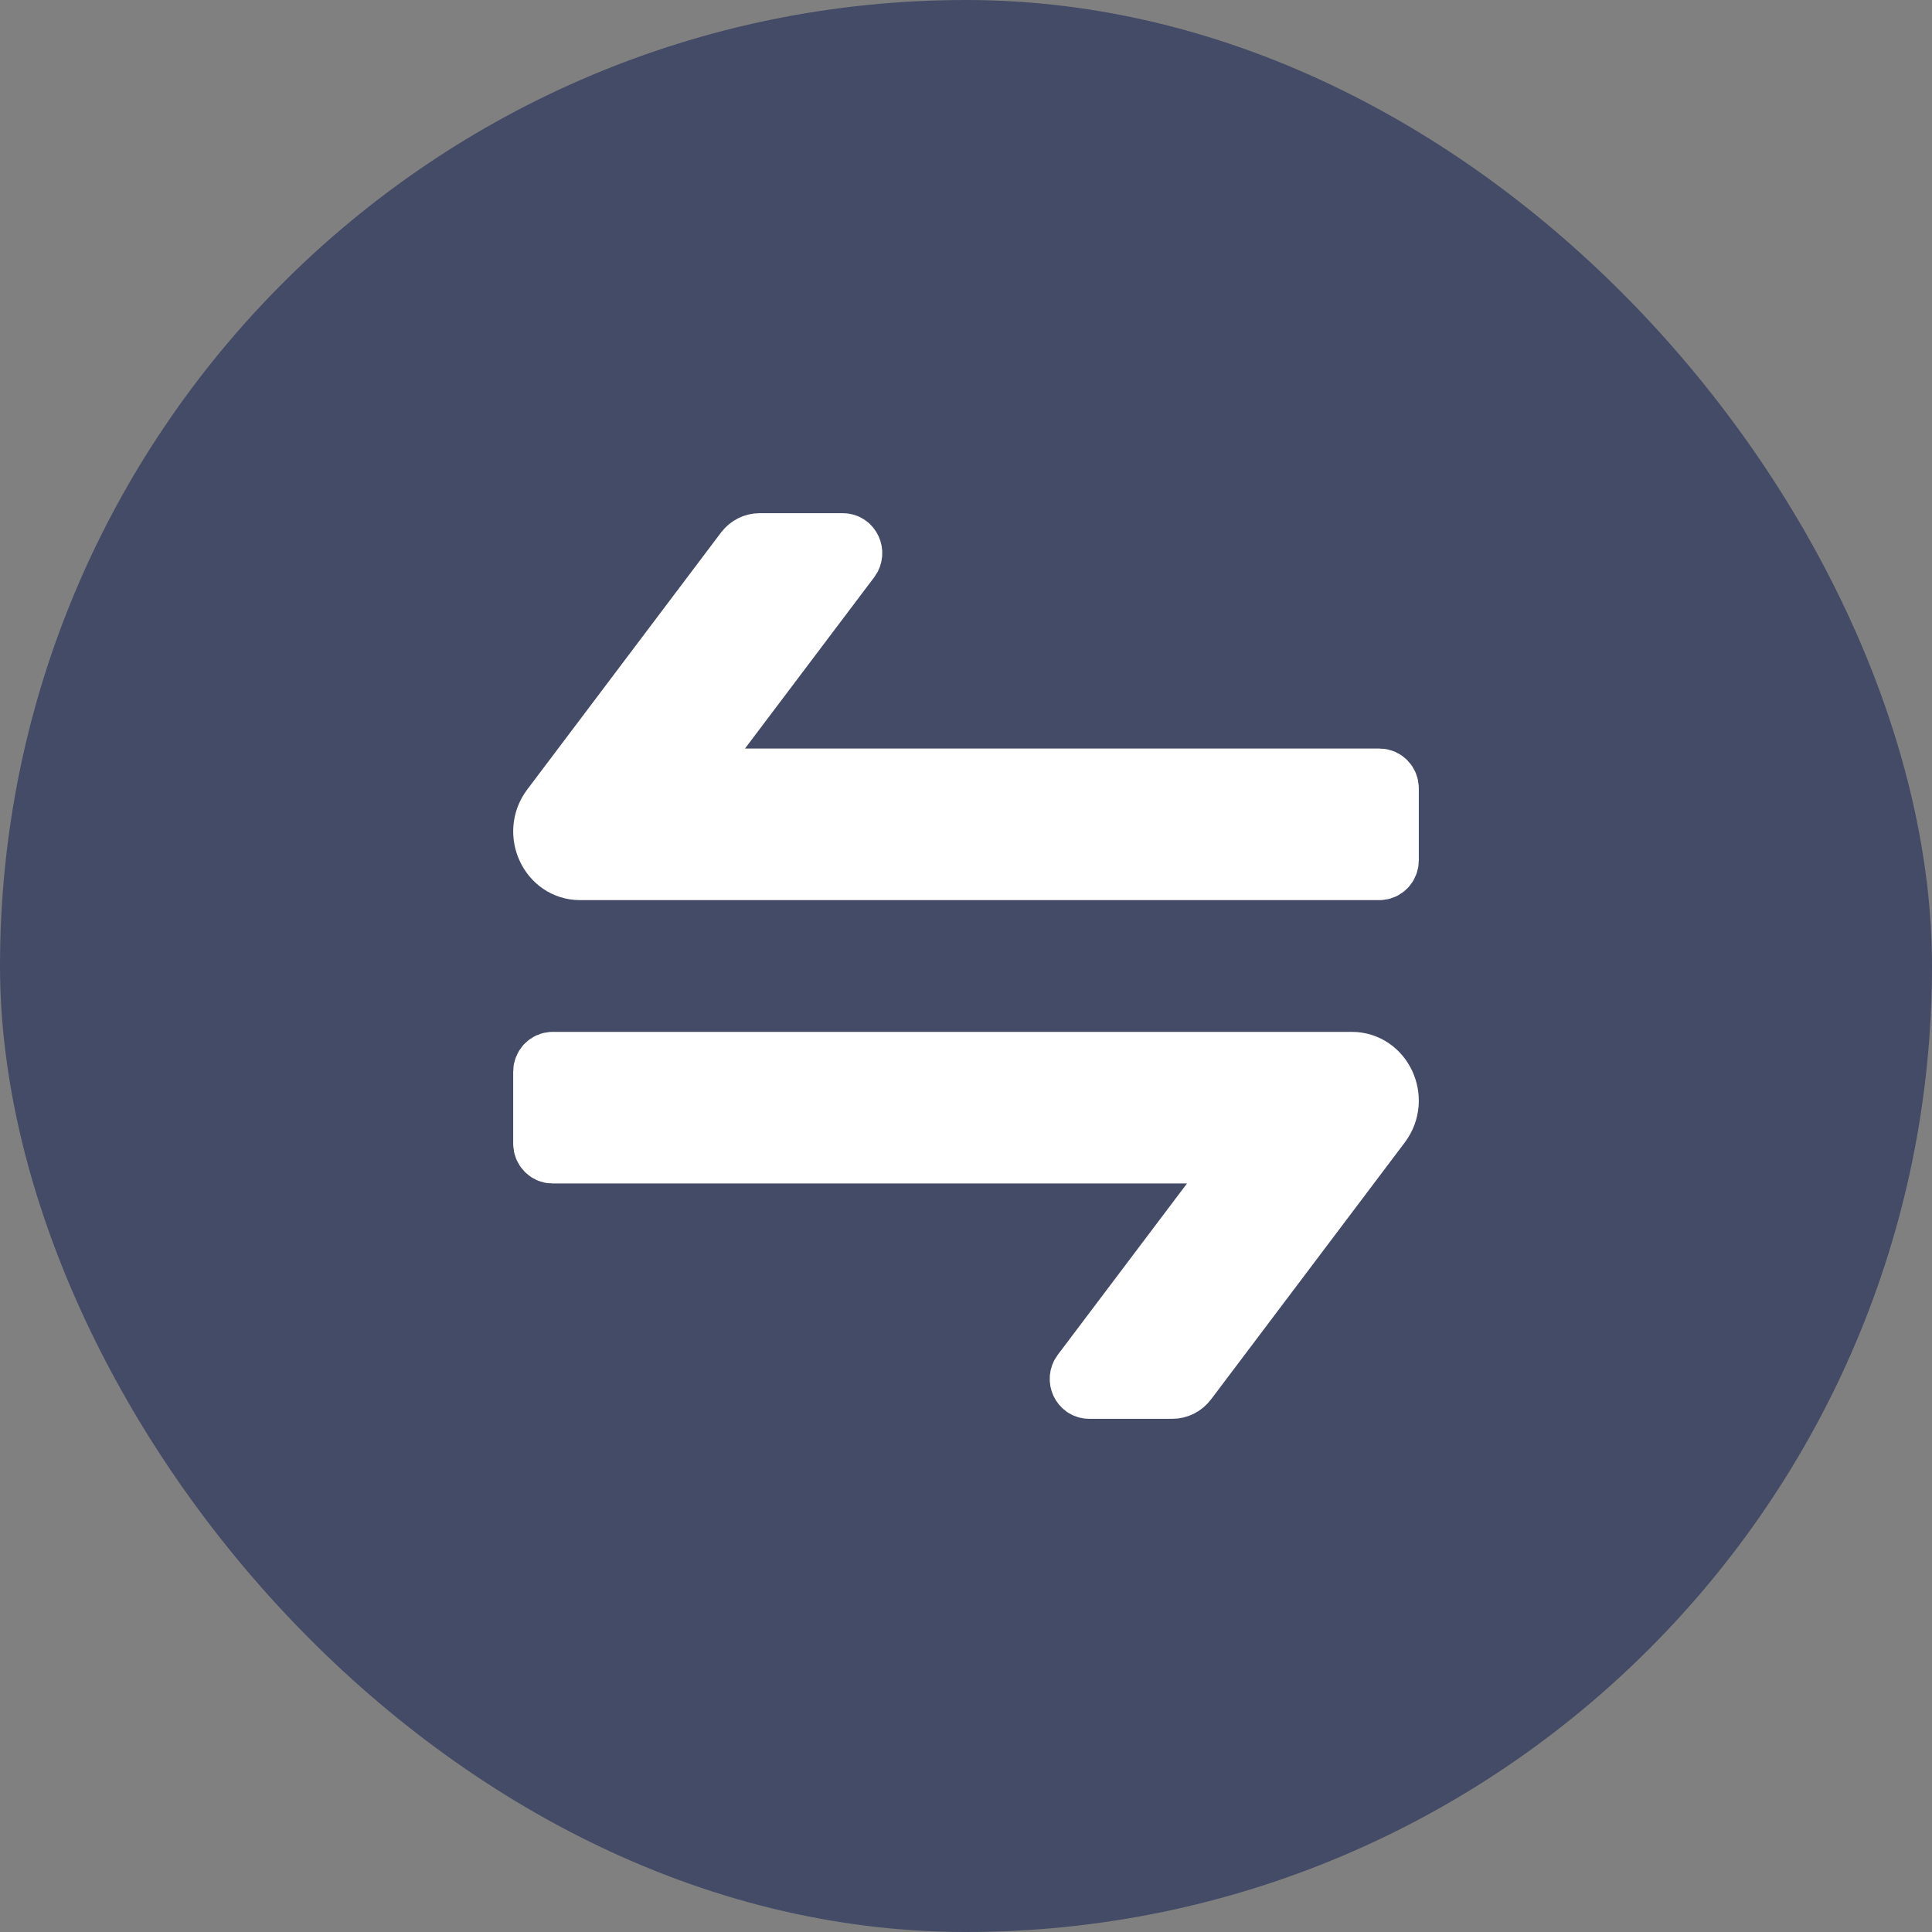
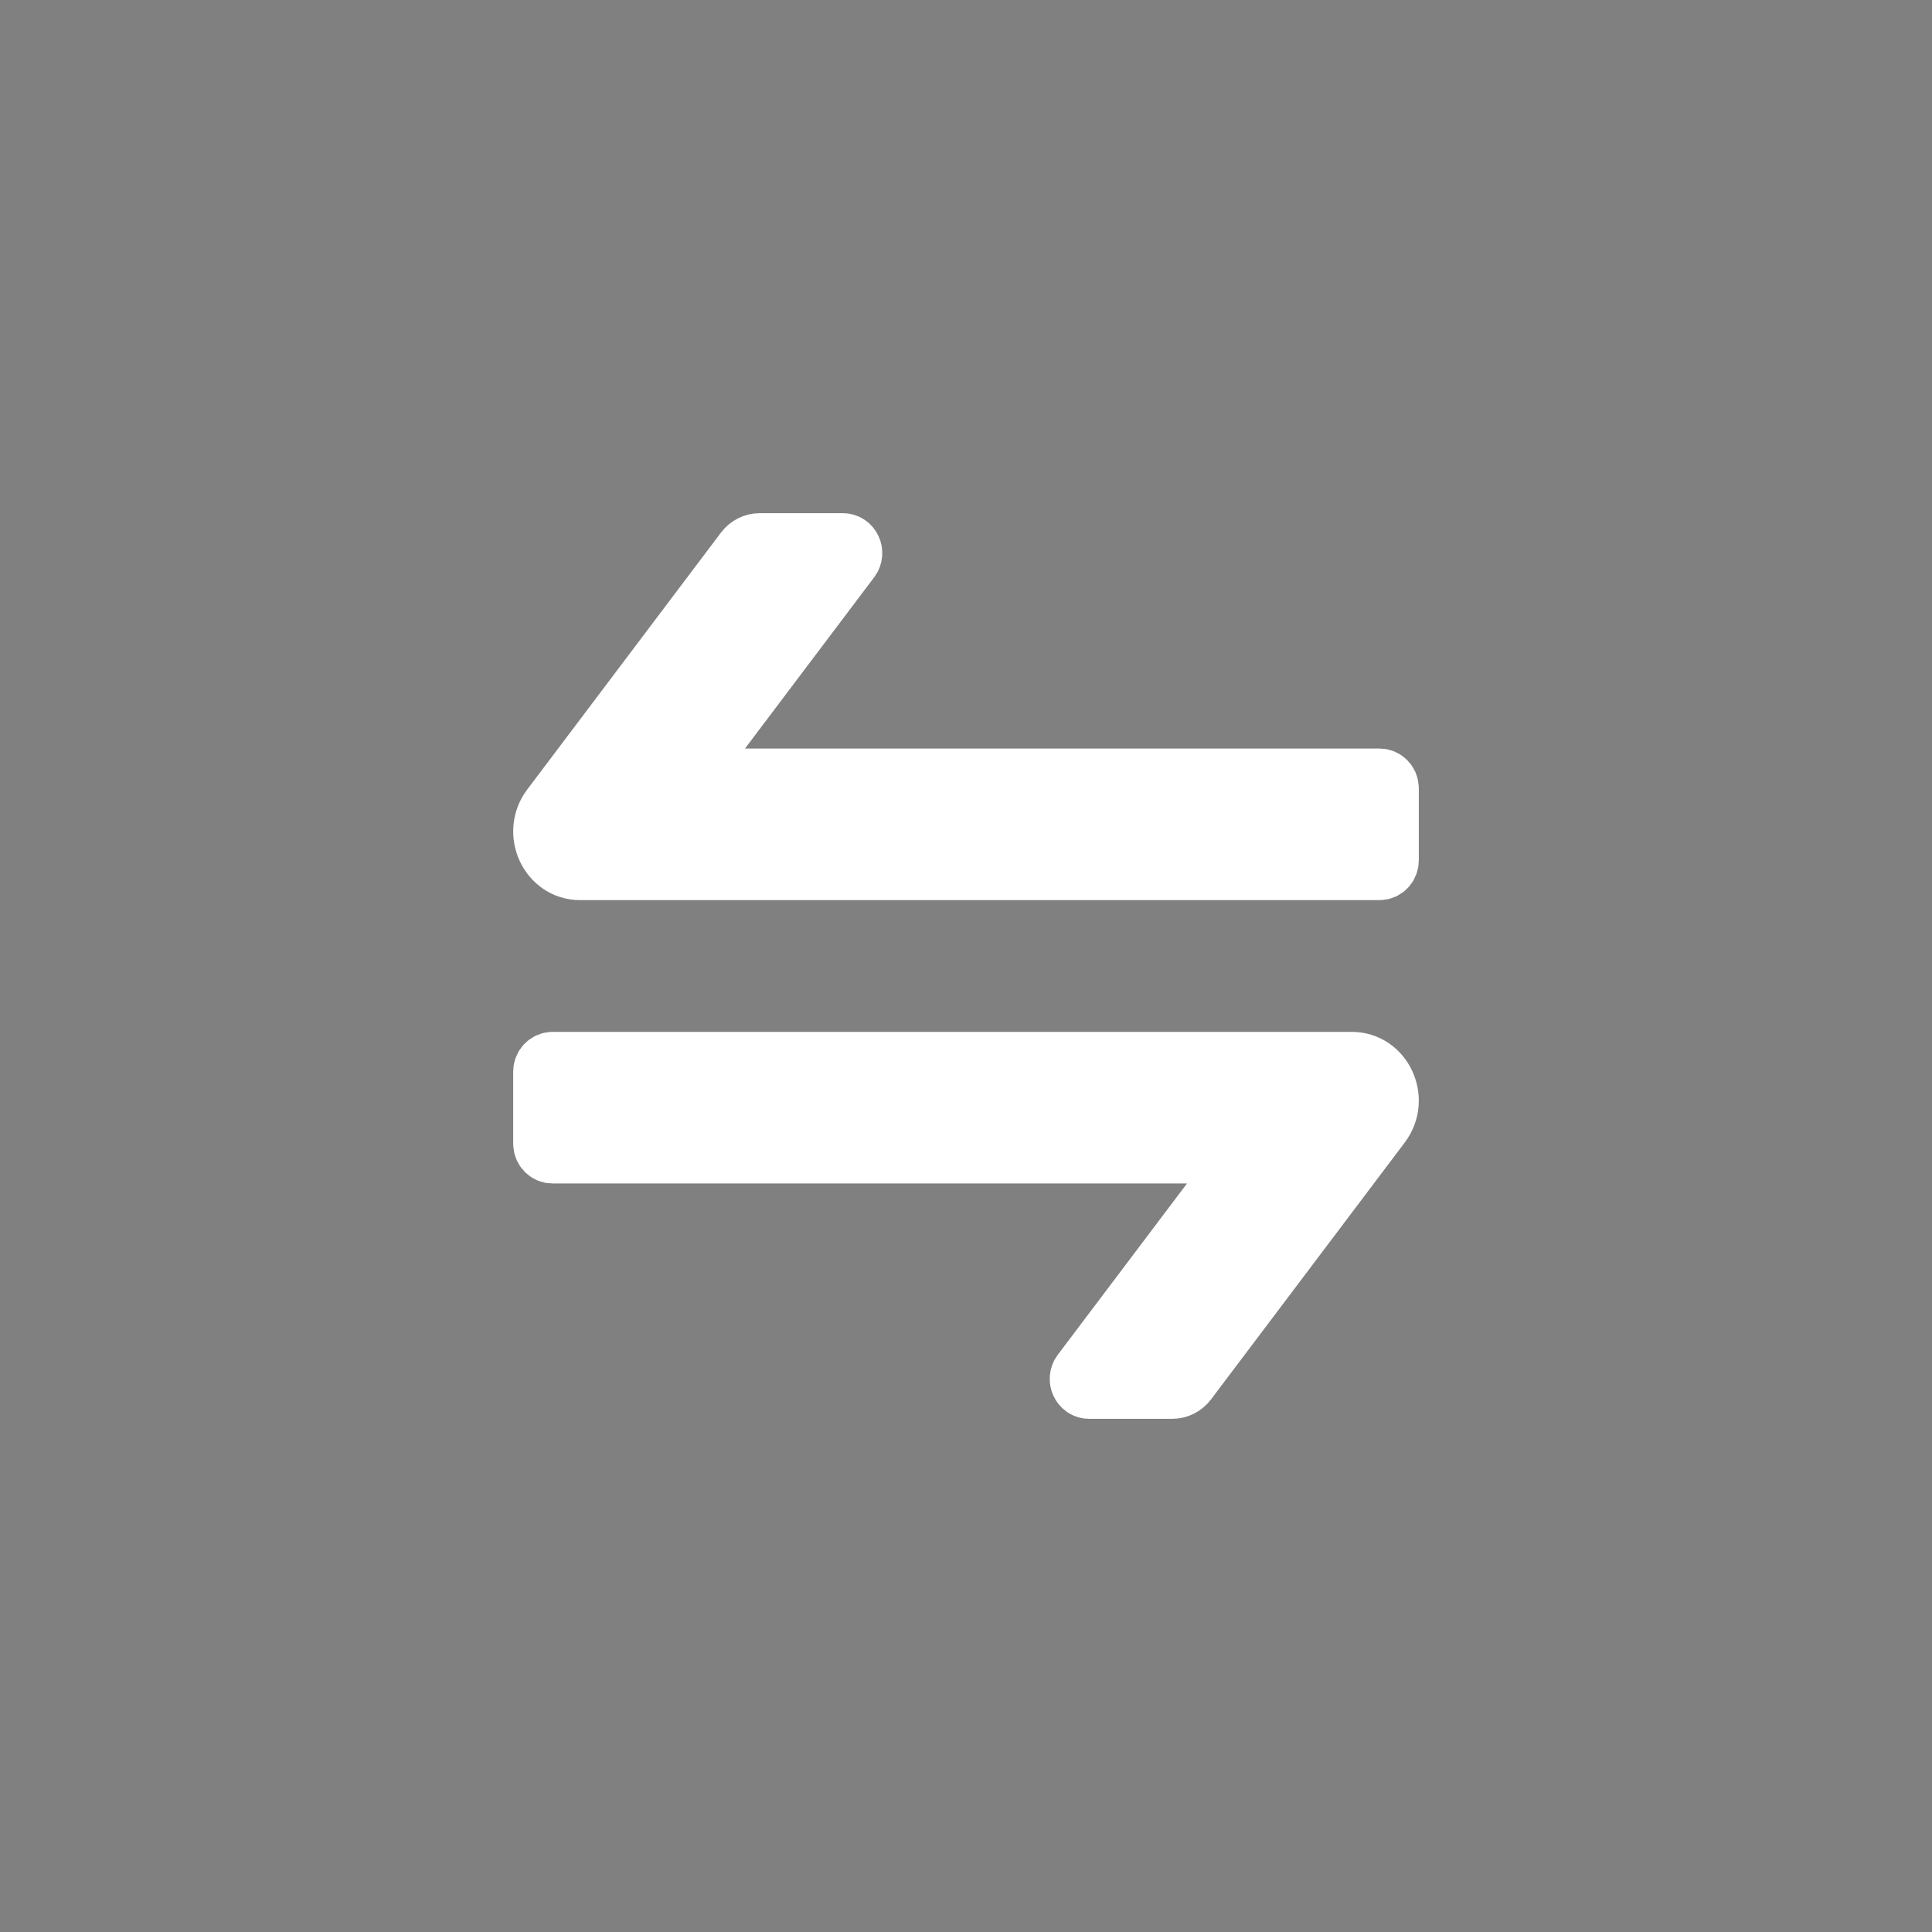
<svg xmlns="http://www.w3.org/2000/svg" width="32" height="32" viewBox="0 0 32 32" fill="none">
  <rect x="0" y="0" width="32" height="32" fill="#808080" stroke="none" />
-   <rect width="32" height="32" rx="16" fill="#444B66" />
  <path d="M22.389 17.591H9.152C9.069 17.591 9 17.663 9 17.75V18.943C9 19.031 9.069 19.102 9.152 19.102H20.664L17.919 22.741C17.841 22.845 17.912 23 18.039 23H19.418C19.511 23 19.599 22.956 19.658 22.879L22.869 18.621C23.182 18.203 22.899 17.591 22.389 17.591ZM22.848 12.898H11.336L14.081 9.259C14.159 9.155 14.088 9 13.961 9H12.582C12.489 9 12.401 9.044 12.342 9.121L9.131 13.379C8.818 13.797 9.101 14.409 9.609 14.409H22.848C22.931 14.409 23 14.338 23 14.25V13.057C23 12.969 22.931 12.898 22.848 12.898Z" fill="white" stroke="white" />
</svg>